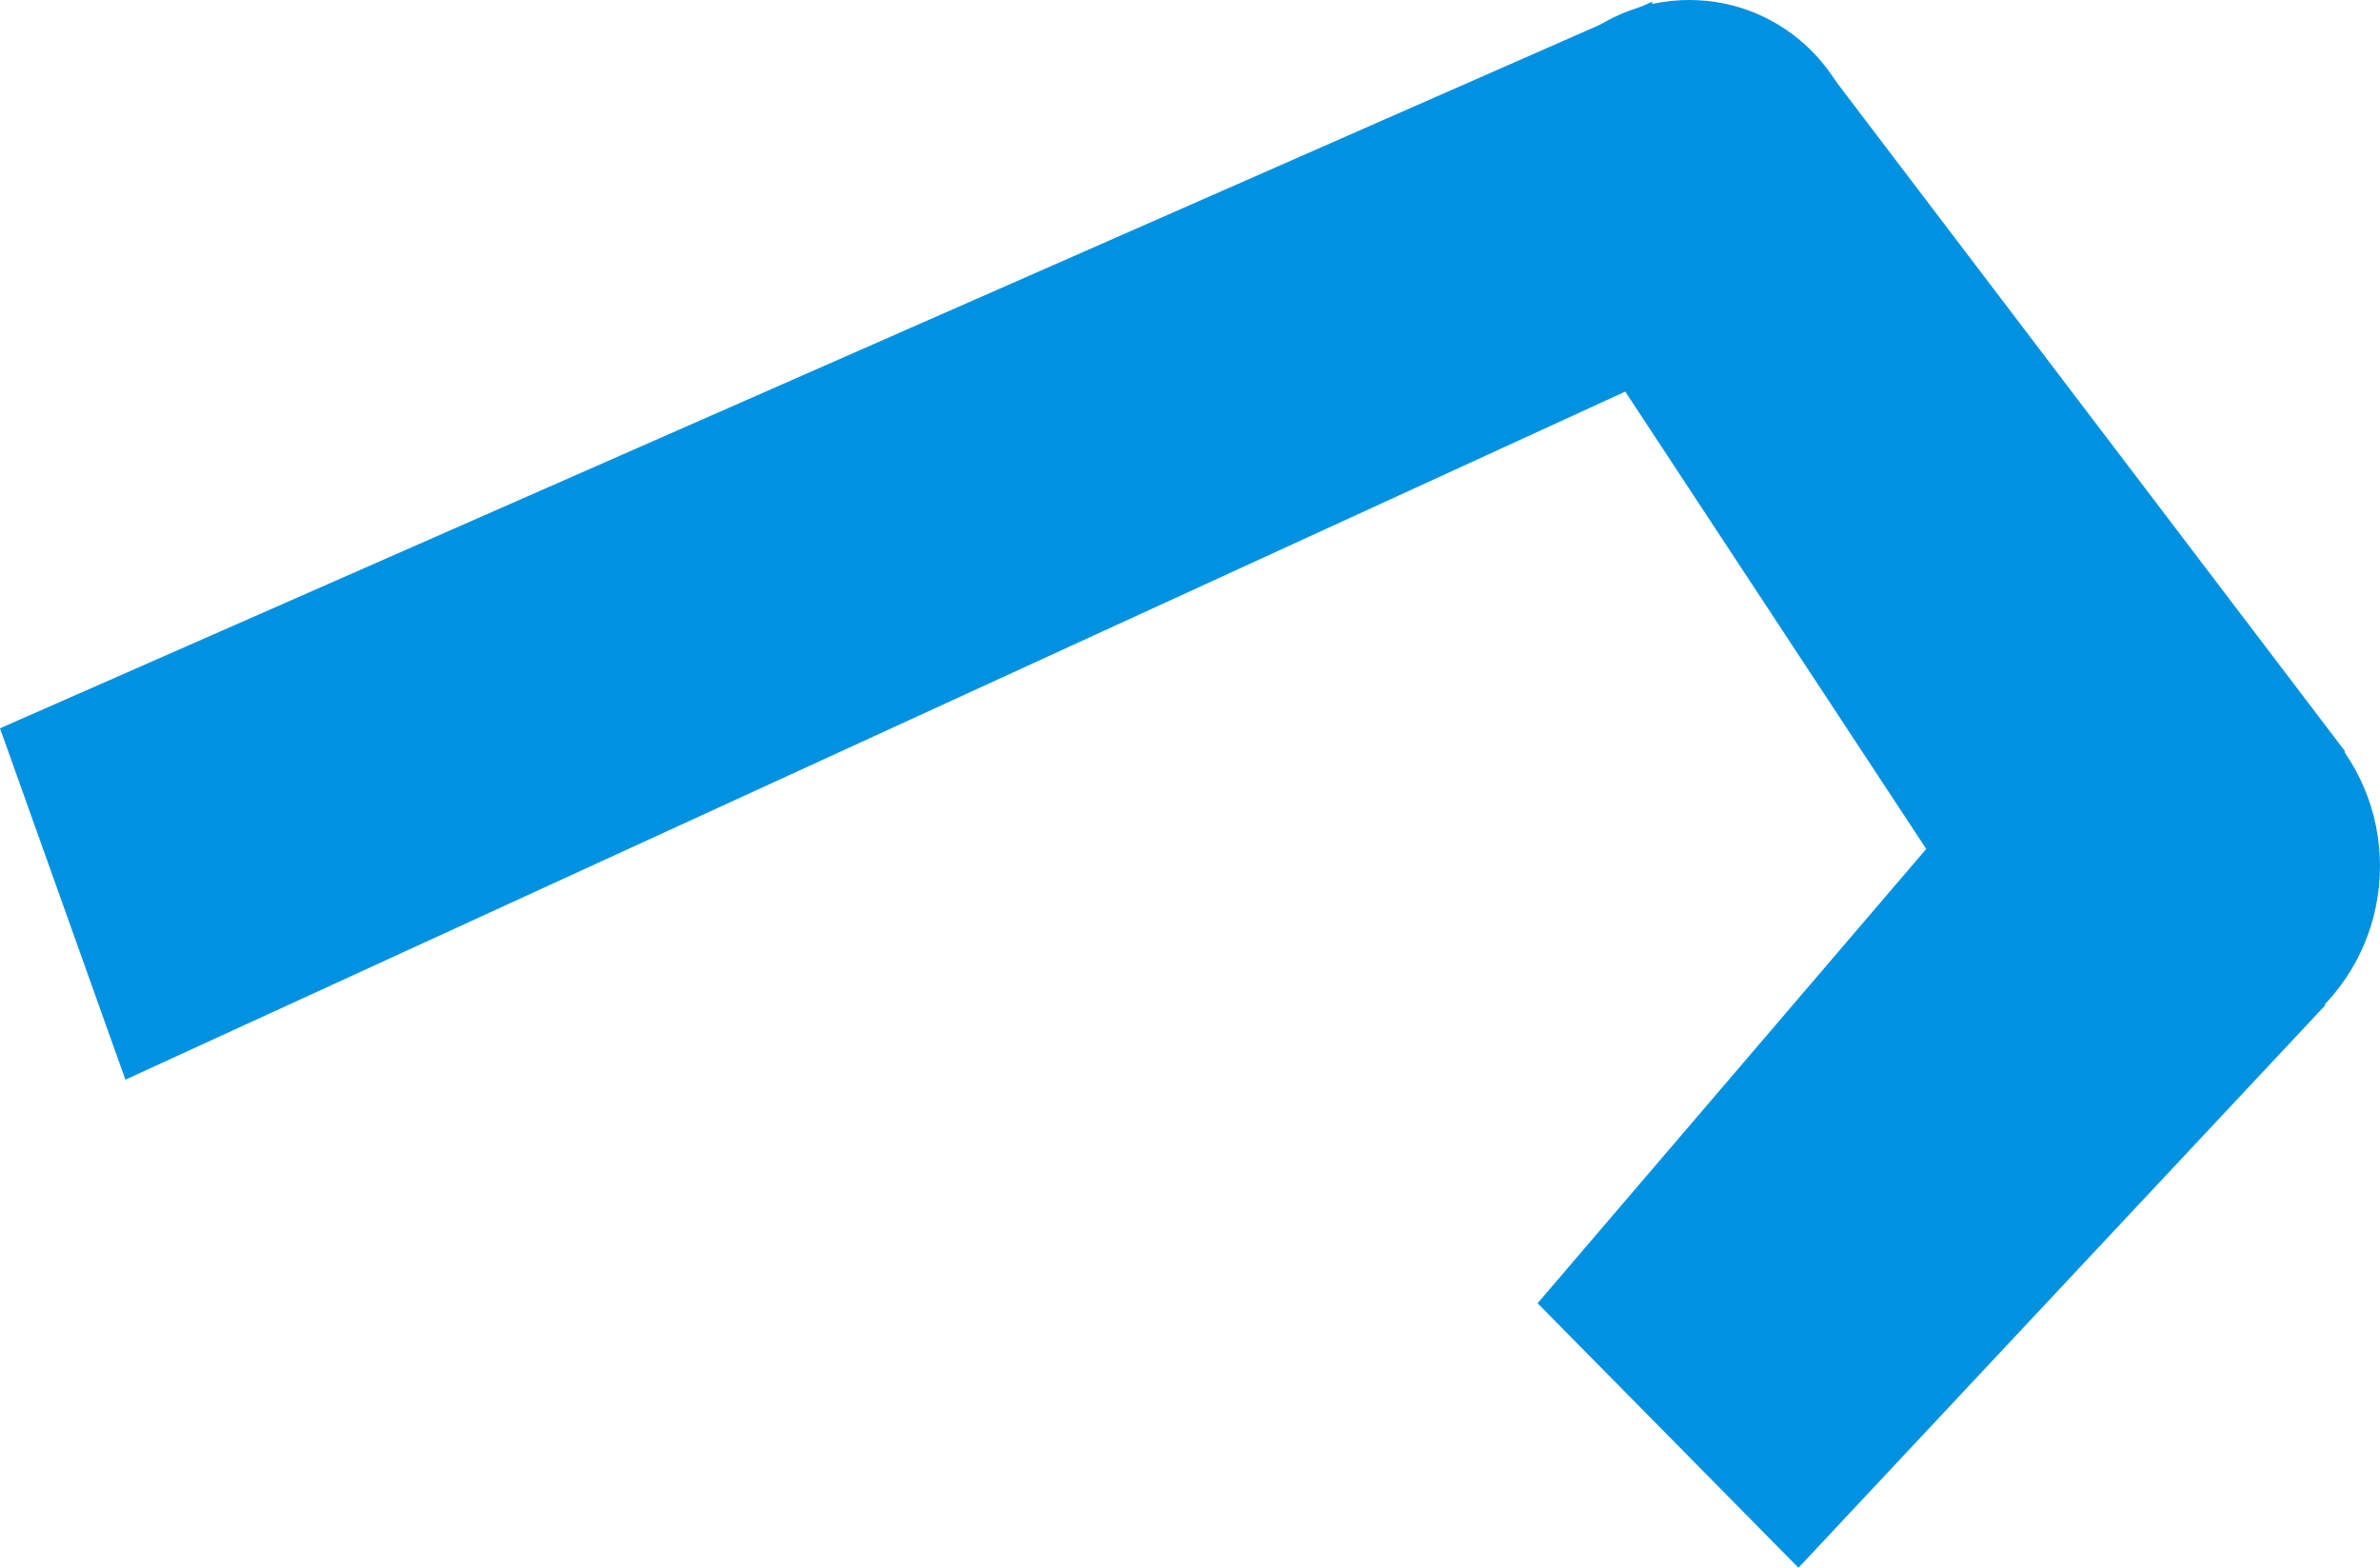
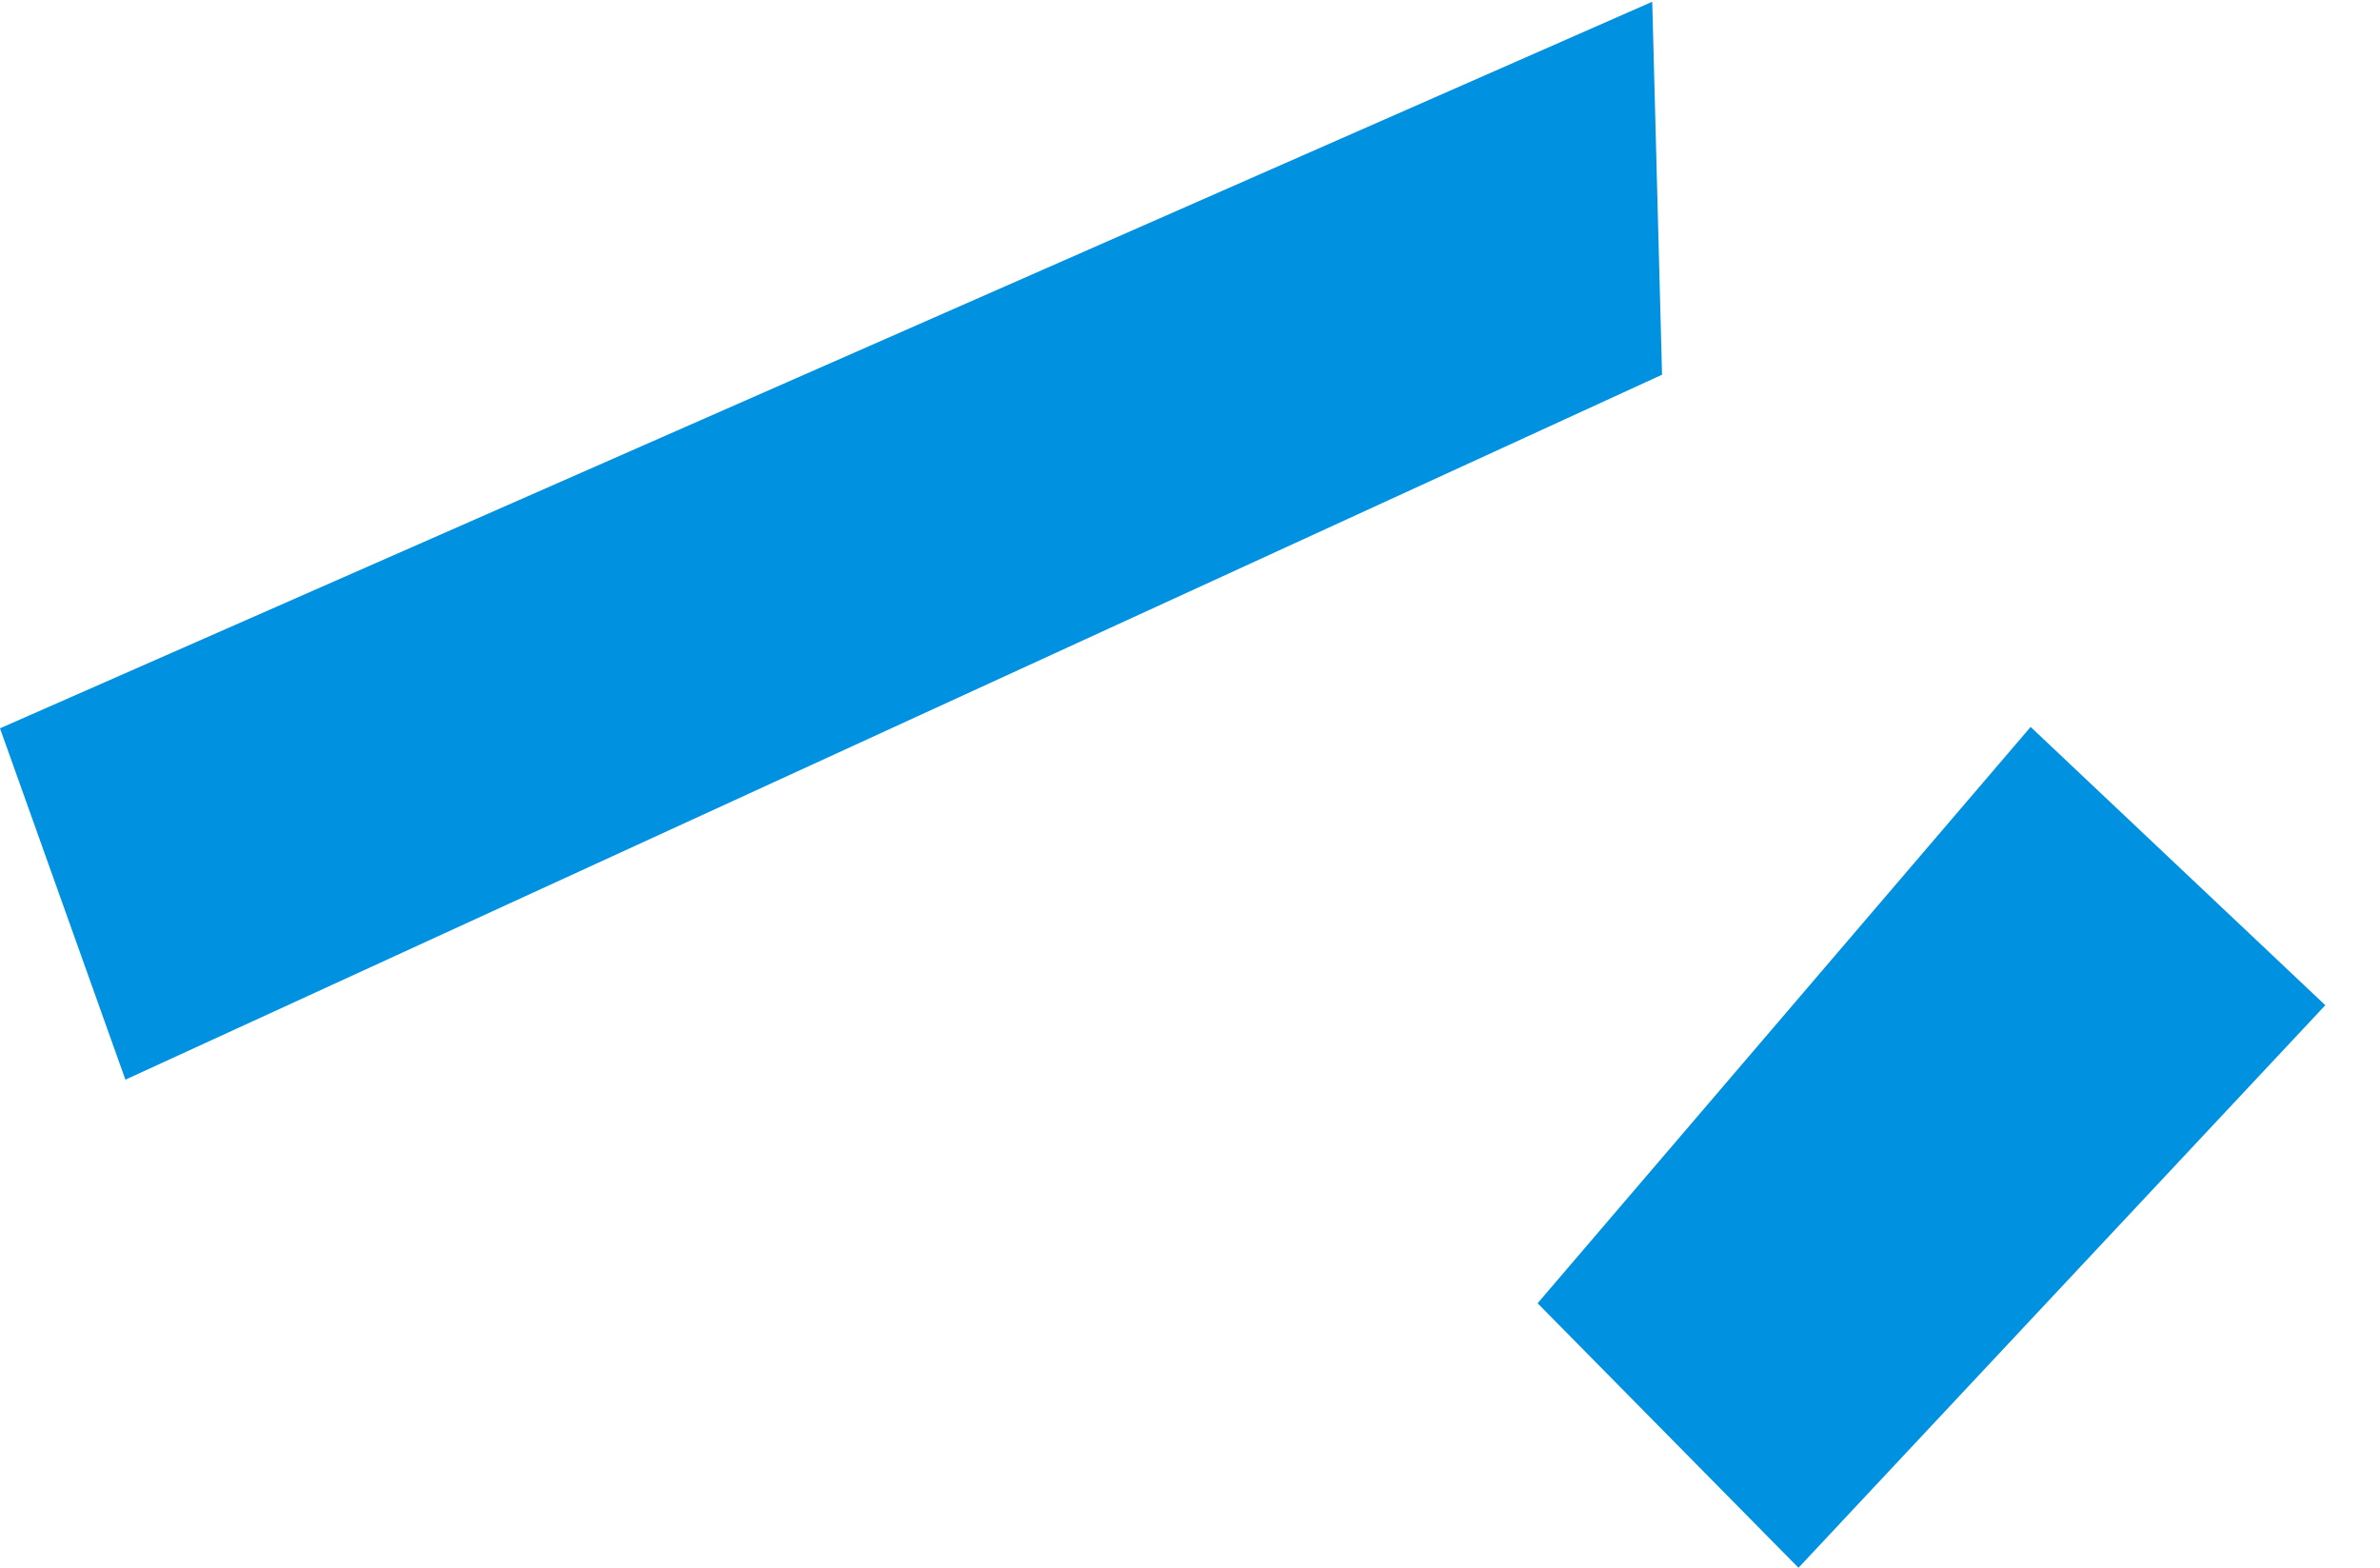
<svg xmlns="http://www.w3.org/2000/svg" viewBox="0 0 830.29 546.91">
  <defs>
    <style>.cls-2{fill:#0091e1;stroke-width:0}</style>
  </defs>
  <g style="isolation:isolate">
    <g id="_レイヤー_2" data-name="レイヤー 2">
      <g id="ColorBar" style="mix-blend-mode:multiply">
-         <circle cx="589.31" cy="60.22" r="60.22" class="cls-2" />
-         <circle cx="760.23" cy="302.15" r="70.05" class="cls-2" />
        <path d="M576.4.61 0 254.07l43.75 122.57 536.07-245.92L576.4.61z" class="cls-2" />
-         <path d="M639.54 27.16 818.1 262.09l-114.13 82.66-166.2-252.54 101.77-65.05z" class="cls-2" />
        <path d="m536.41 454.64 172-201.05 102.8 97.08-183.79 196.24-91.01-92.27z" class="cls-2" />
      </g>
    </g>
  </g>
</svg>